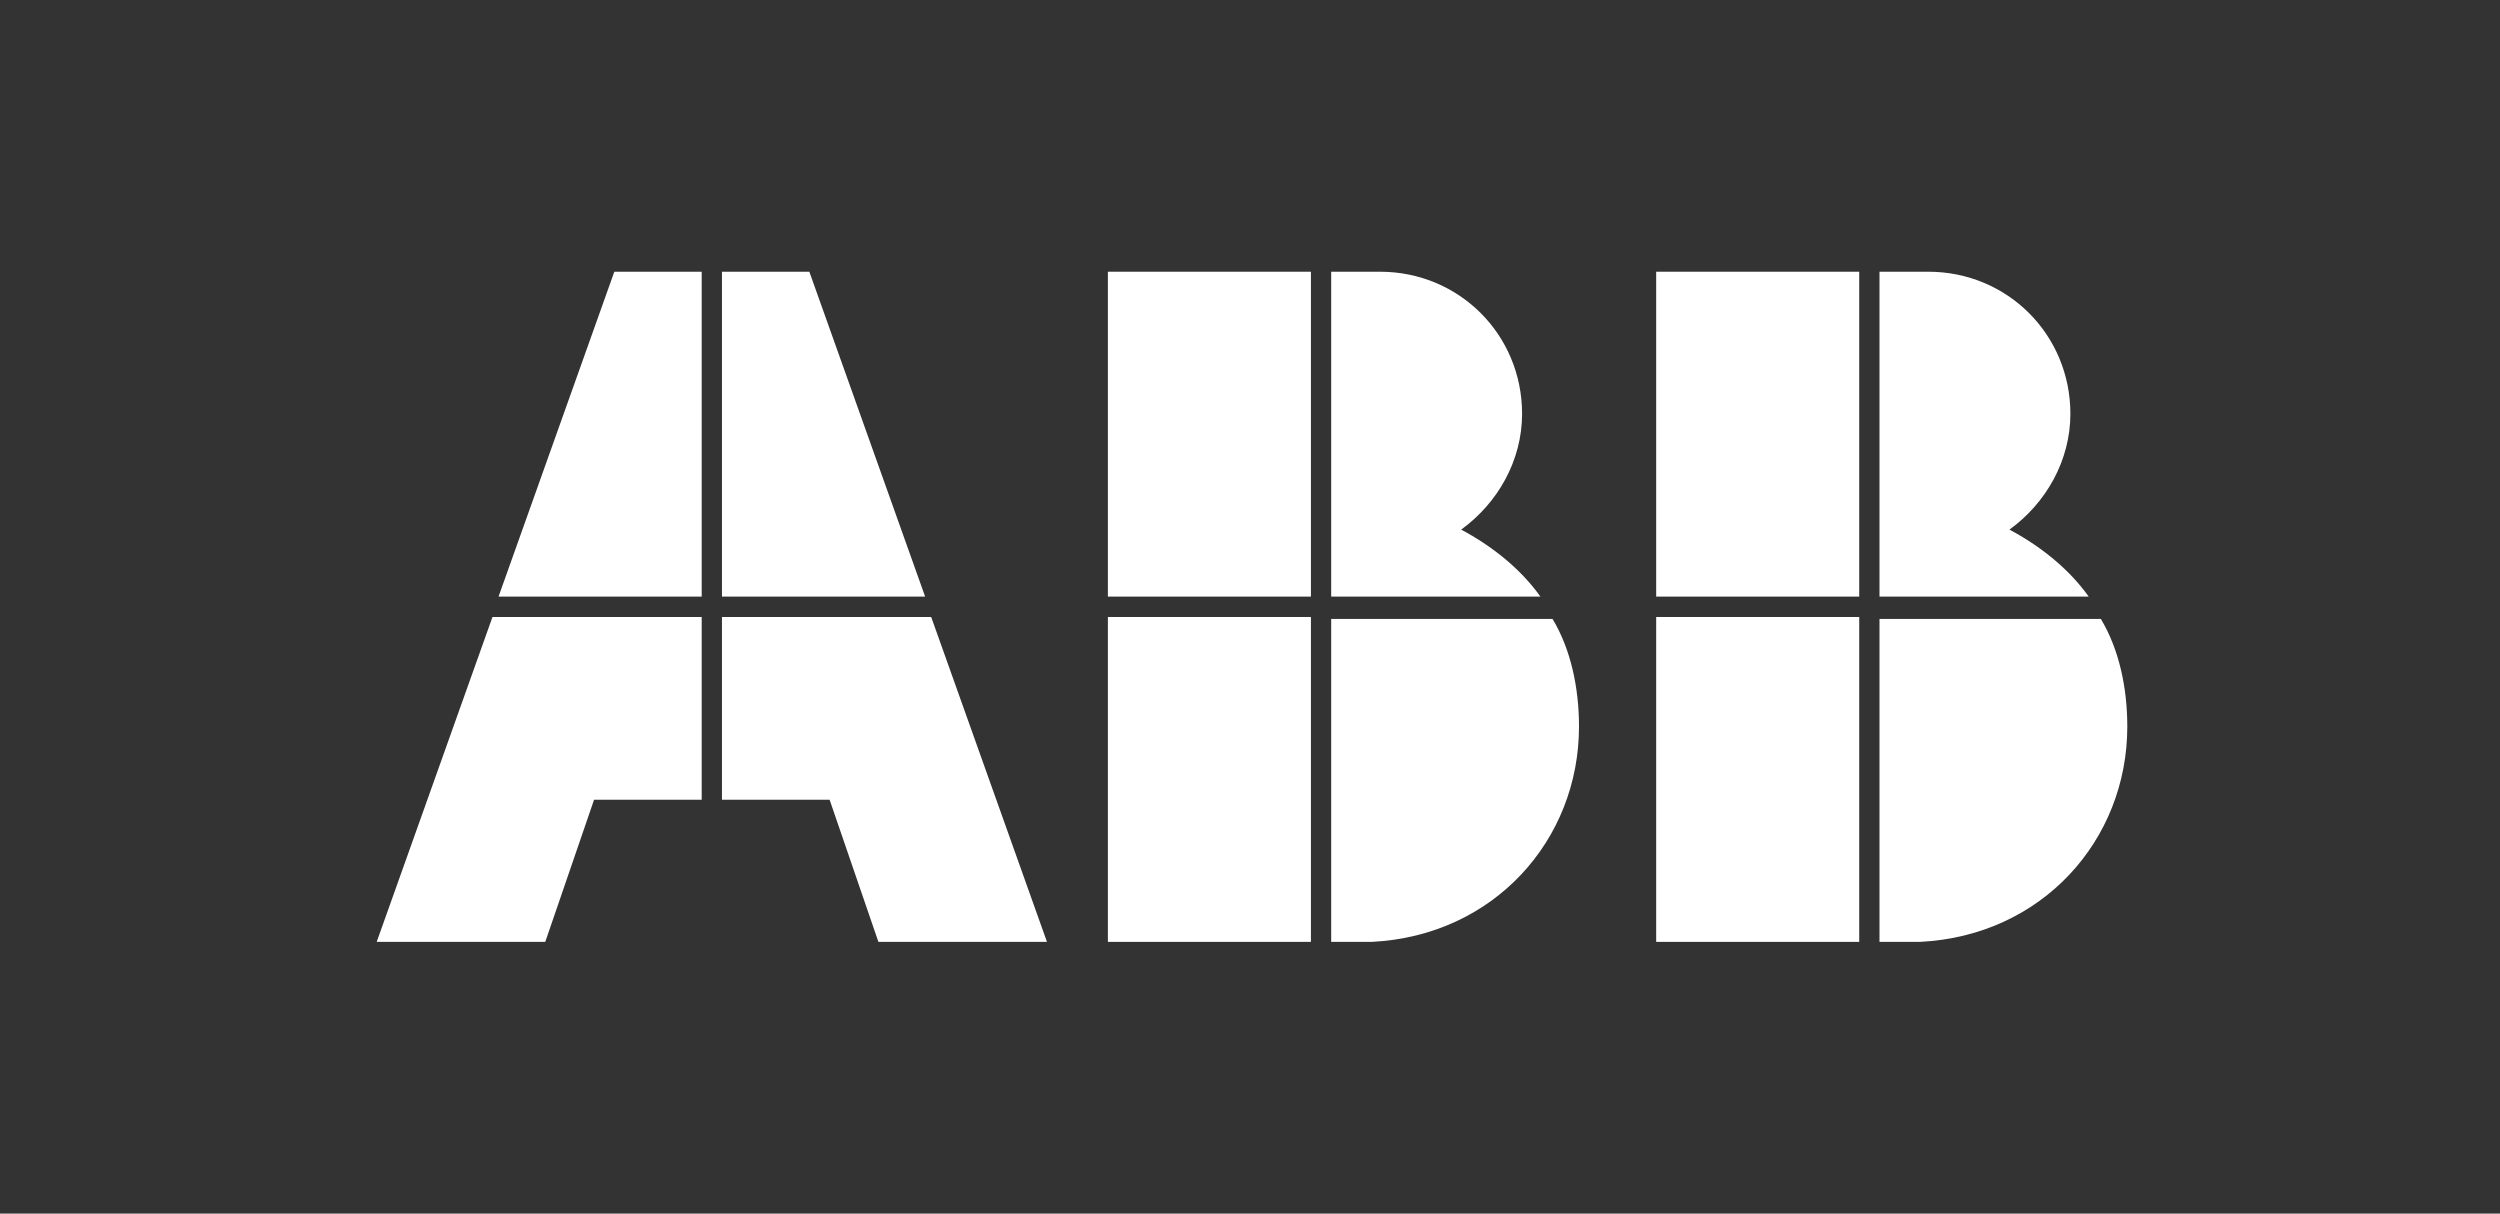
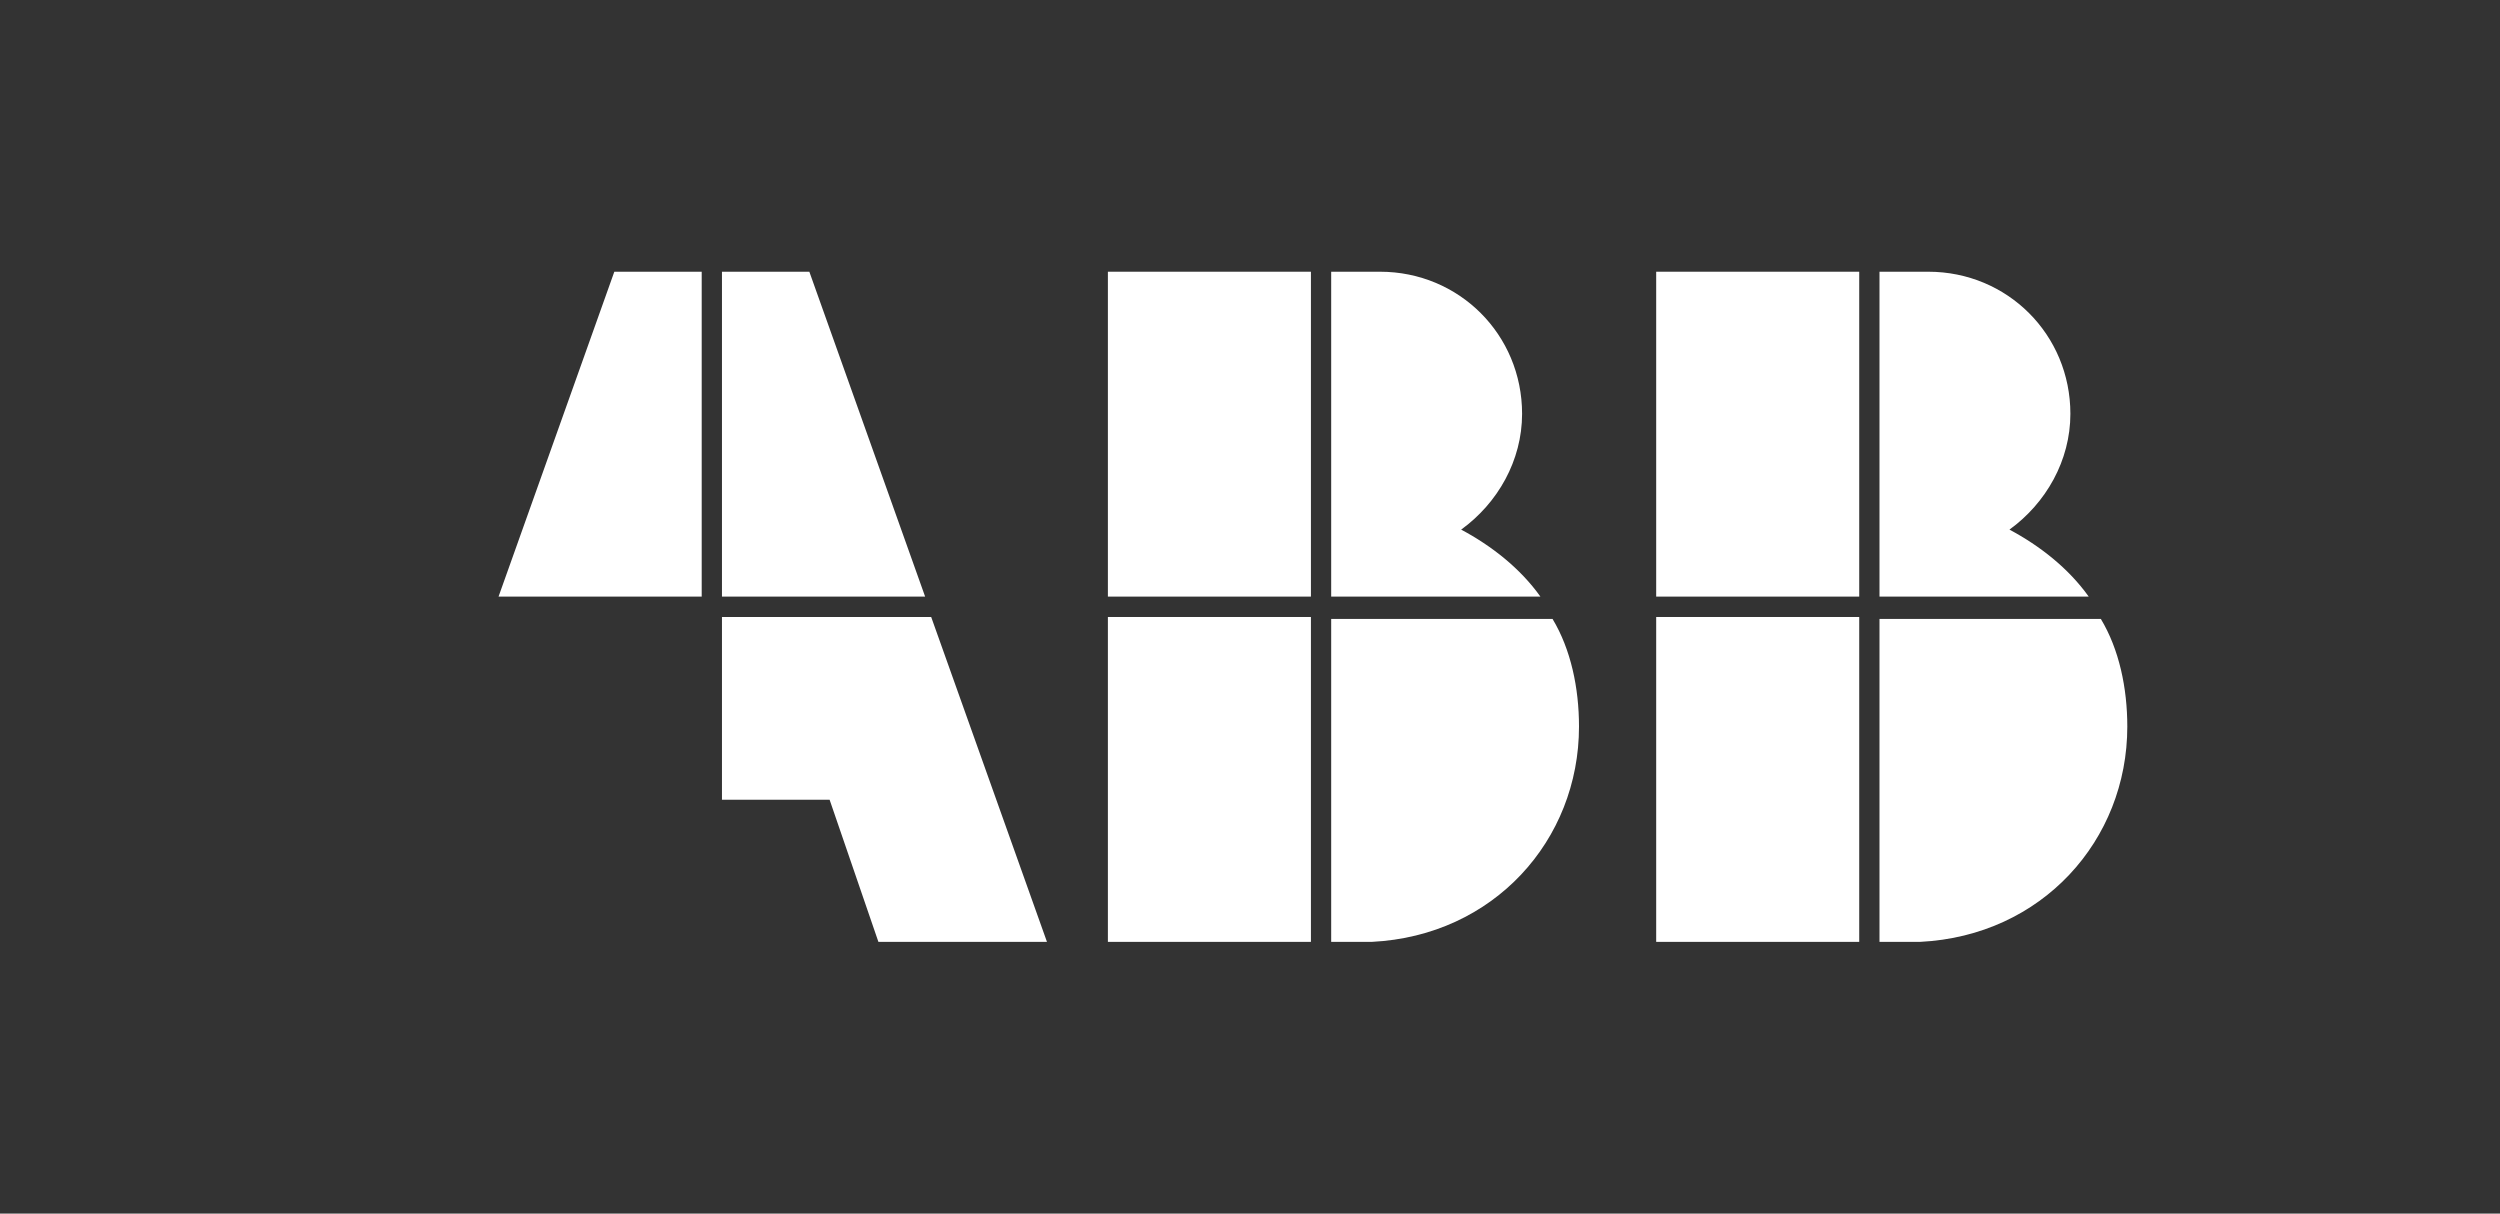
<svg xmlns="http://www.w3.org/2000/svg" width="206" height="100" viewBox="0 0 206 100" fill="none">
  <rect x="0" y="0" width="206" height="100" fill="#333333" stroke="none" />
  <path d="M109.69 77.61H113.04C123.08 77.11 130.11 69.24 130.11 59.87C130.11 56.69 129.44 53.51 127.93 51H109.69V77.61Z" fill="white" />
  <path d="M108.02 50.84H91.29V77.61H108.02V50.84Z" fill="white" />
  <path d="M126.93 49.16C125.26 46.82 122.91 44.98 120.4 43.64C123.41 41.46 125.42 37.95 125.42 34.1C125.42 27.57 120.23 22.39 113.71 22.39H109.69V49.16H126.93Z" fill="white" />
  <path d="M108.02 22.39H91.29V49.16H108.02V22.39Z" fill="white" />
  <path d="M154.87 77.61H158.22C168.26 77.11 175.29 69.24 175.29 59.87C175.29 56.69 174.62 53.51 173.11 51H154.87V77.61Z" fill="white" />
  <path d="M153.2 50.84H136.47V77.61H153.2V50.84Z" fill="white" />
  <path d="M172.11 49.16C170.44 46.82 168.09 44.98 165.58 43.64C168.59 41.46 170.6 37.95 170.6 34.1C170.6 27.57 165.41 22.39 158.89 22.39H154.87V49.16H172.11Z" fill="white" />
-   <path d="M153.2 22.39H136.47V49.16H153.2V22.39Z" fill="white" />
-   <path d="M40.58 50.84L31.04 77.61H44.93L48.95 65.9H57.82V50.84H40.58Z" fill="white" />
+   <path d="M153.2 22.39H136.47V49.16H153.2Z" fill="white" />
  <path d="M57.82 22.39H50.62L41.08 49.16H57.82V22.39Z" fill="white" />
  <path d="M59.49 65.9H68.36L72.38 77.61H86.27L76.73 50.84H59.49V65.9Z" fill="white" />
  <path d="M76.23 49.16L66.69 22.39H59.49V49.16H76.23Z" fill="white" />
</svg>